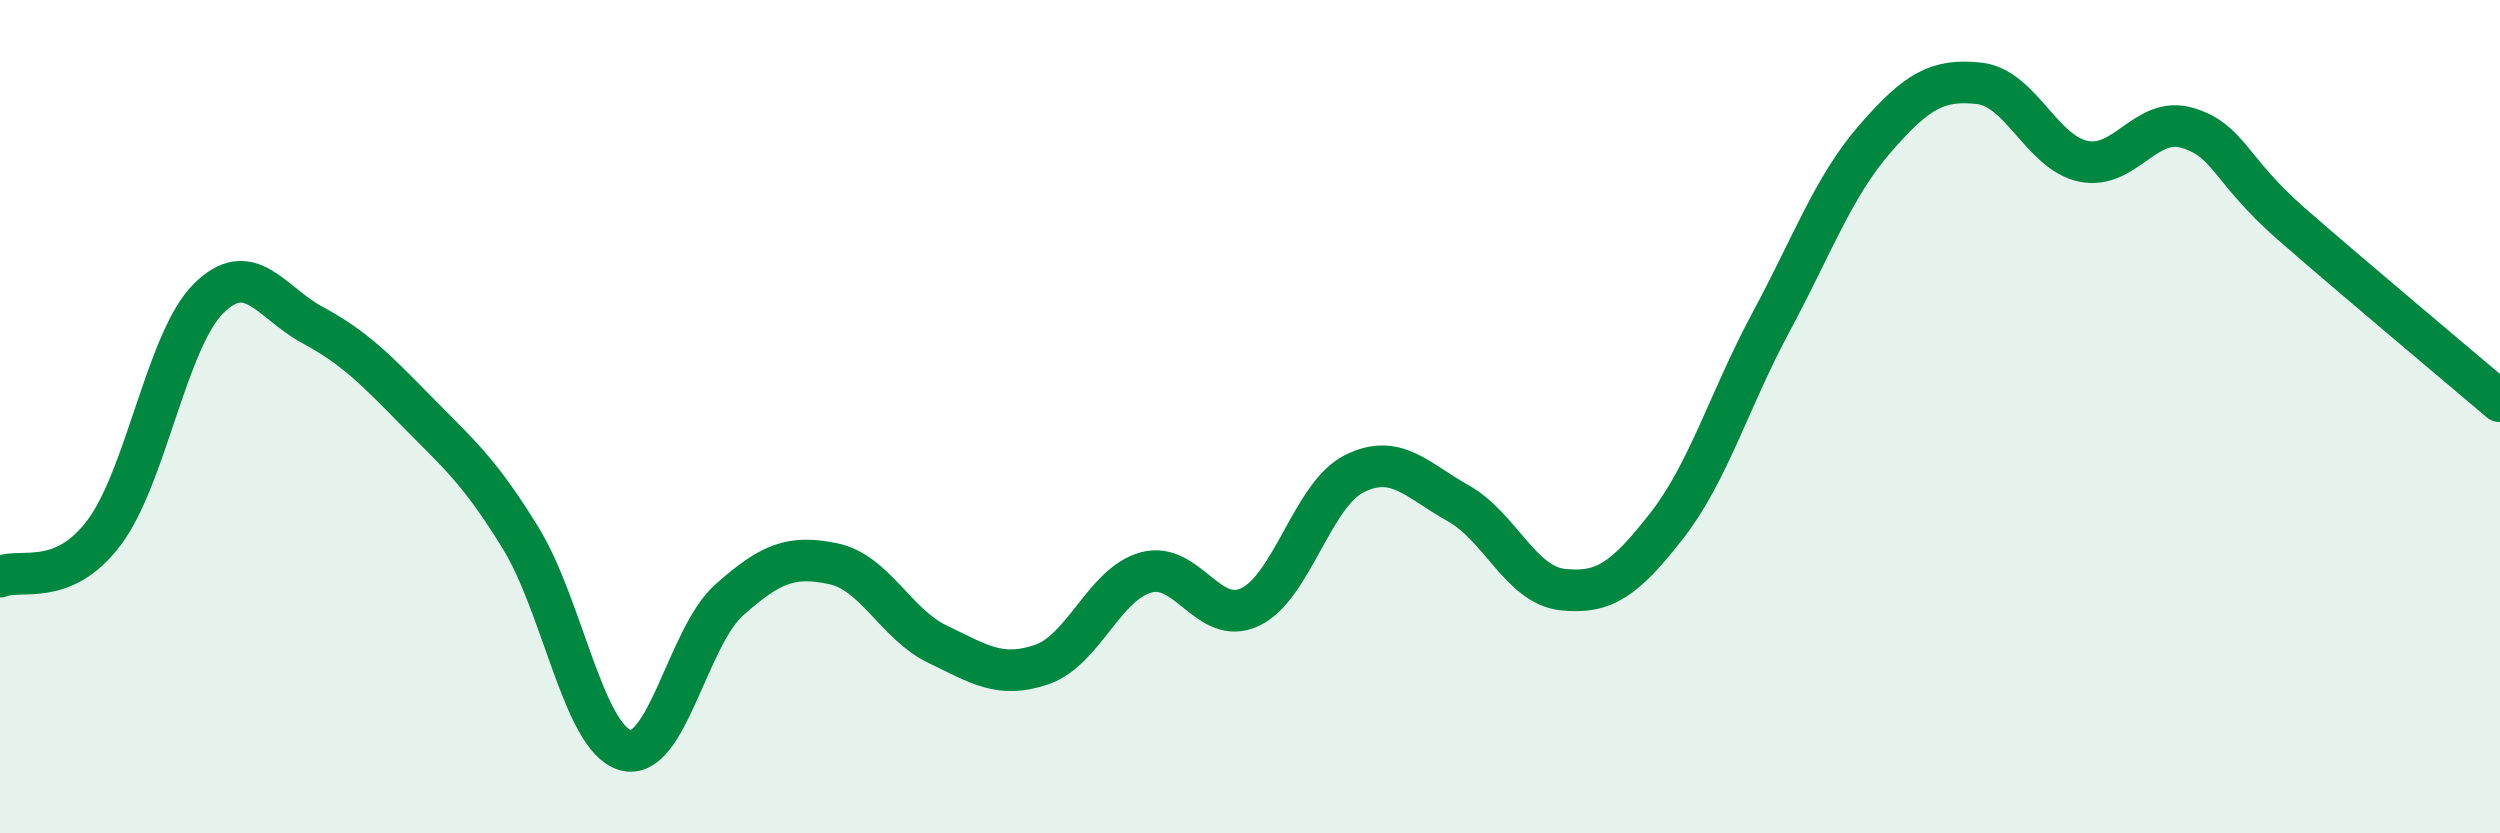
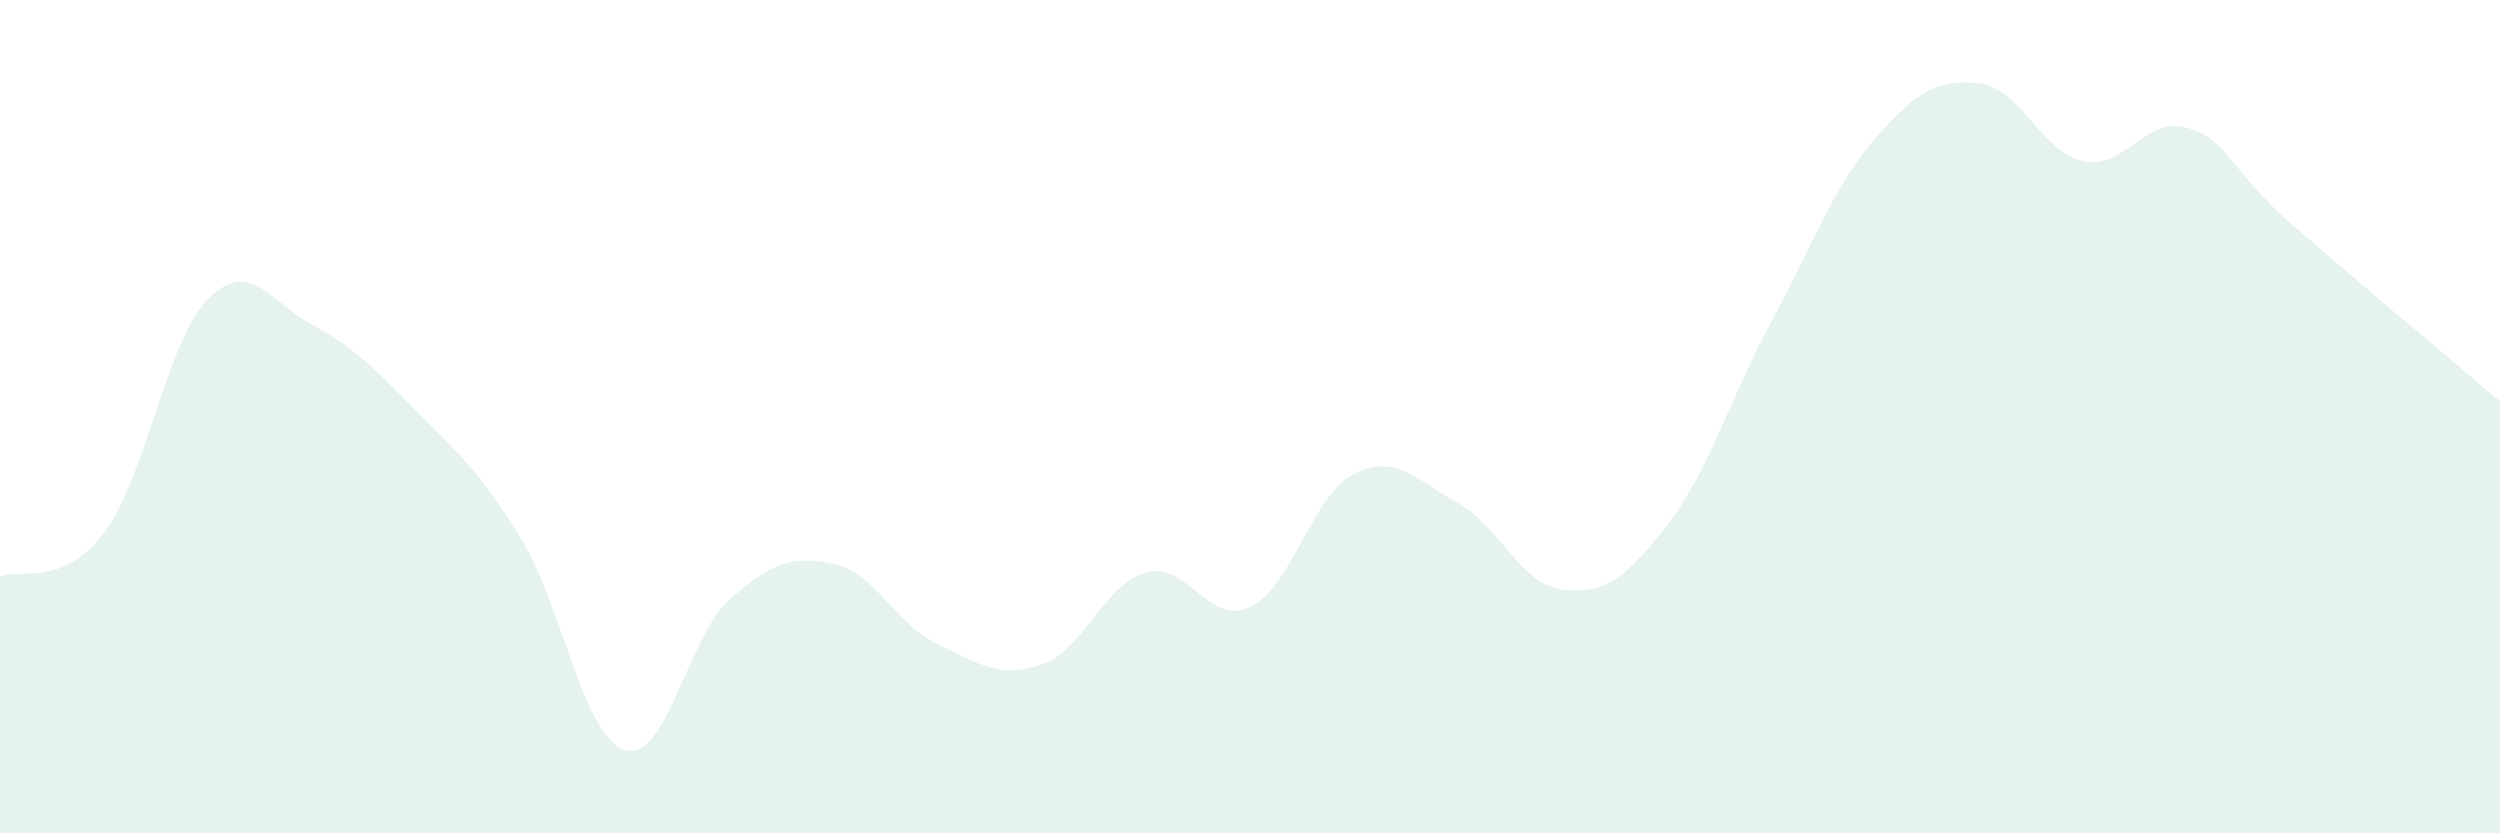
<svg xmlns="http://www.w3.org/2000/svg" width="60" height="20" viewBox="0 0 60 20">
  <path d="M 0,13.84 C 0.5,13.63 1.5,14.11 2.5,12.78 C 3.5,11.45 4,8.17 5,7.17 C 6,6.17 6.5,7.26 7.5,7.8 C 8.5,8.34 9,8.85 10,9.87 C 11,10.89 11.5,11.29 12.5,12.92 C 13.5,14.55 14,17.7 15,18 C 16,18.3 16.5,15.29 17.5,14.4 C 18.5,13.51 19,13.32 20,13.53 C 21,13.74 21.5,14.98 22.5,15.46 C 23.5,15.94 24,16.29 25,15.95 C 26,15.61 26.5,14.02 27.5,13.74 C 28.5,13.46 29,15.04 30,14.57 C 31,14.1 31.5,11.87 32.5,11.37 C 33.5,10.87 34,11.52 35,12.08 C 36,12.64 36.5,14.04 37.5,14.15 C 38.5,14.26 39,13.9 40,12.62 C 41,11.34 41.5,9.6 42.5,7.74 C 43.5,5.88 44,4.48 45,3.33 C 46,2.18 46.5,1.89 47.5,2 C 48.5,2.11 49,3.66 50,3.87 C 51,4.08 51.5,2.77 52.5,3.07 C 53.5,3.37 53.5,4.07 55,5.38 C 56.5,6.69 59,8.78 60,9.63L60 20L0 20Z" fill="#008740" opacity="0.1" stroke-linecap="round" stroke-linejoin="round" />
-   <path d="M 0,13.84 C 0.5,13.63 1.5,14.11 2.5,12.78 C 3.5,11.45 4,8.17 5,7.17 C 6,6.17 6.5,7.26 7.5,7.8 C 8.5,8.34 9,8.85 10,9.87 C 11,10.89 11.5,11.29 12.5,12.92 C 13.5,14.55 14,17.7 15,18 C 16,18.3 16.5,15.29 17.5,14.4 C 18.5,13.51 19,13.32 20,13.53 C 21,13.74 21.5,14.98 22.5,15.46 C 23.5,15.94 24,16.29 25,15.95 C 26,15.61 26.5,14.02 27.5,13.74 C 28.5,13.46 29,15.04 30,14.57 C 31,14.1 31.5,11.87 32.5,11.37 C 33.5,10.87 34,11.52 35,12.08 C 36,12.64 36.5,14.04 37.5,14.15 C 38.5,14.26 39,13.9 40,12.62 C 41,11.34 41.5,9.6 42.5,7.74 C 43.5,5.88 44,4.48 45,3.33 C 46,2.18 46.5,1.89 47.5,2 C 48.5,2.11 49,3.66 50,3.87 C 51,4.08 51.5,2.77 52.5,3.07 C 53.5,3.37 53.5,4.07 55,5.38 C 56.5,6.69 59,8.78 60,9.63" stroke="#008740" stroke-width="1" fill="none" stroke-linecap="round" stroke-linejoin="round" />
</svg>